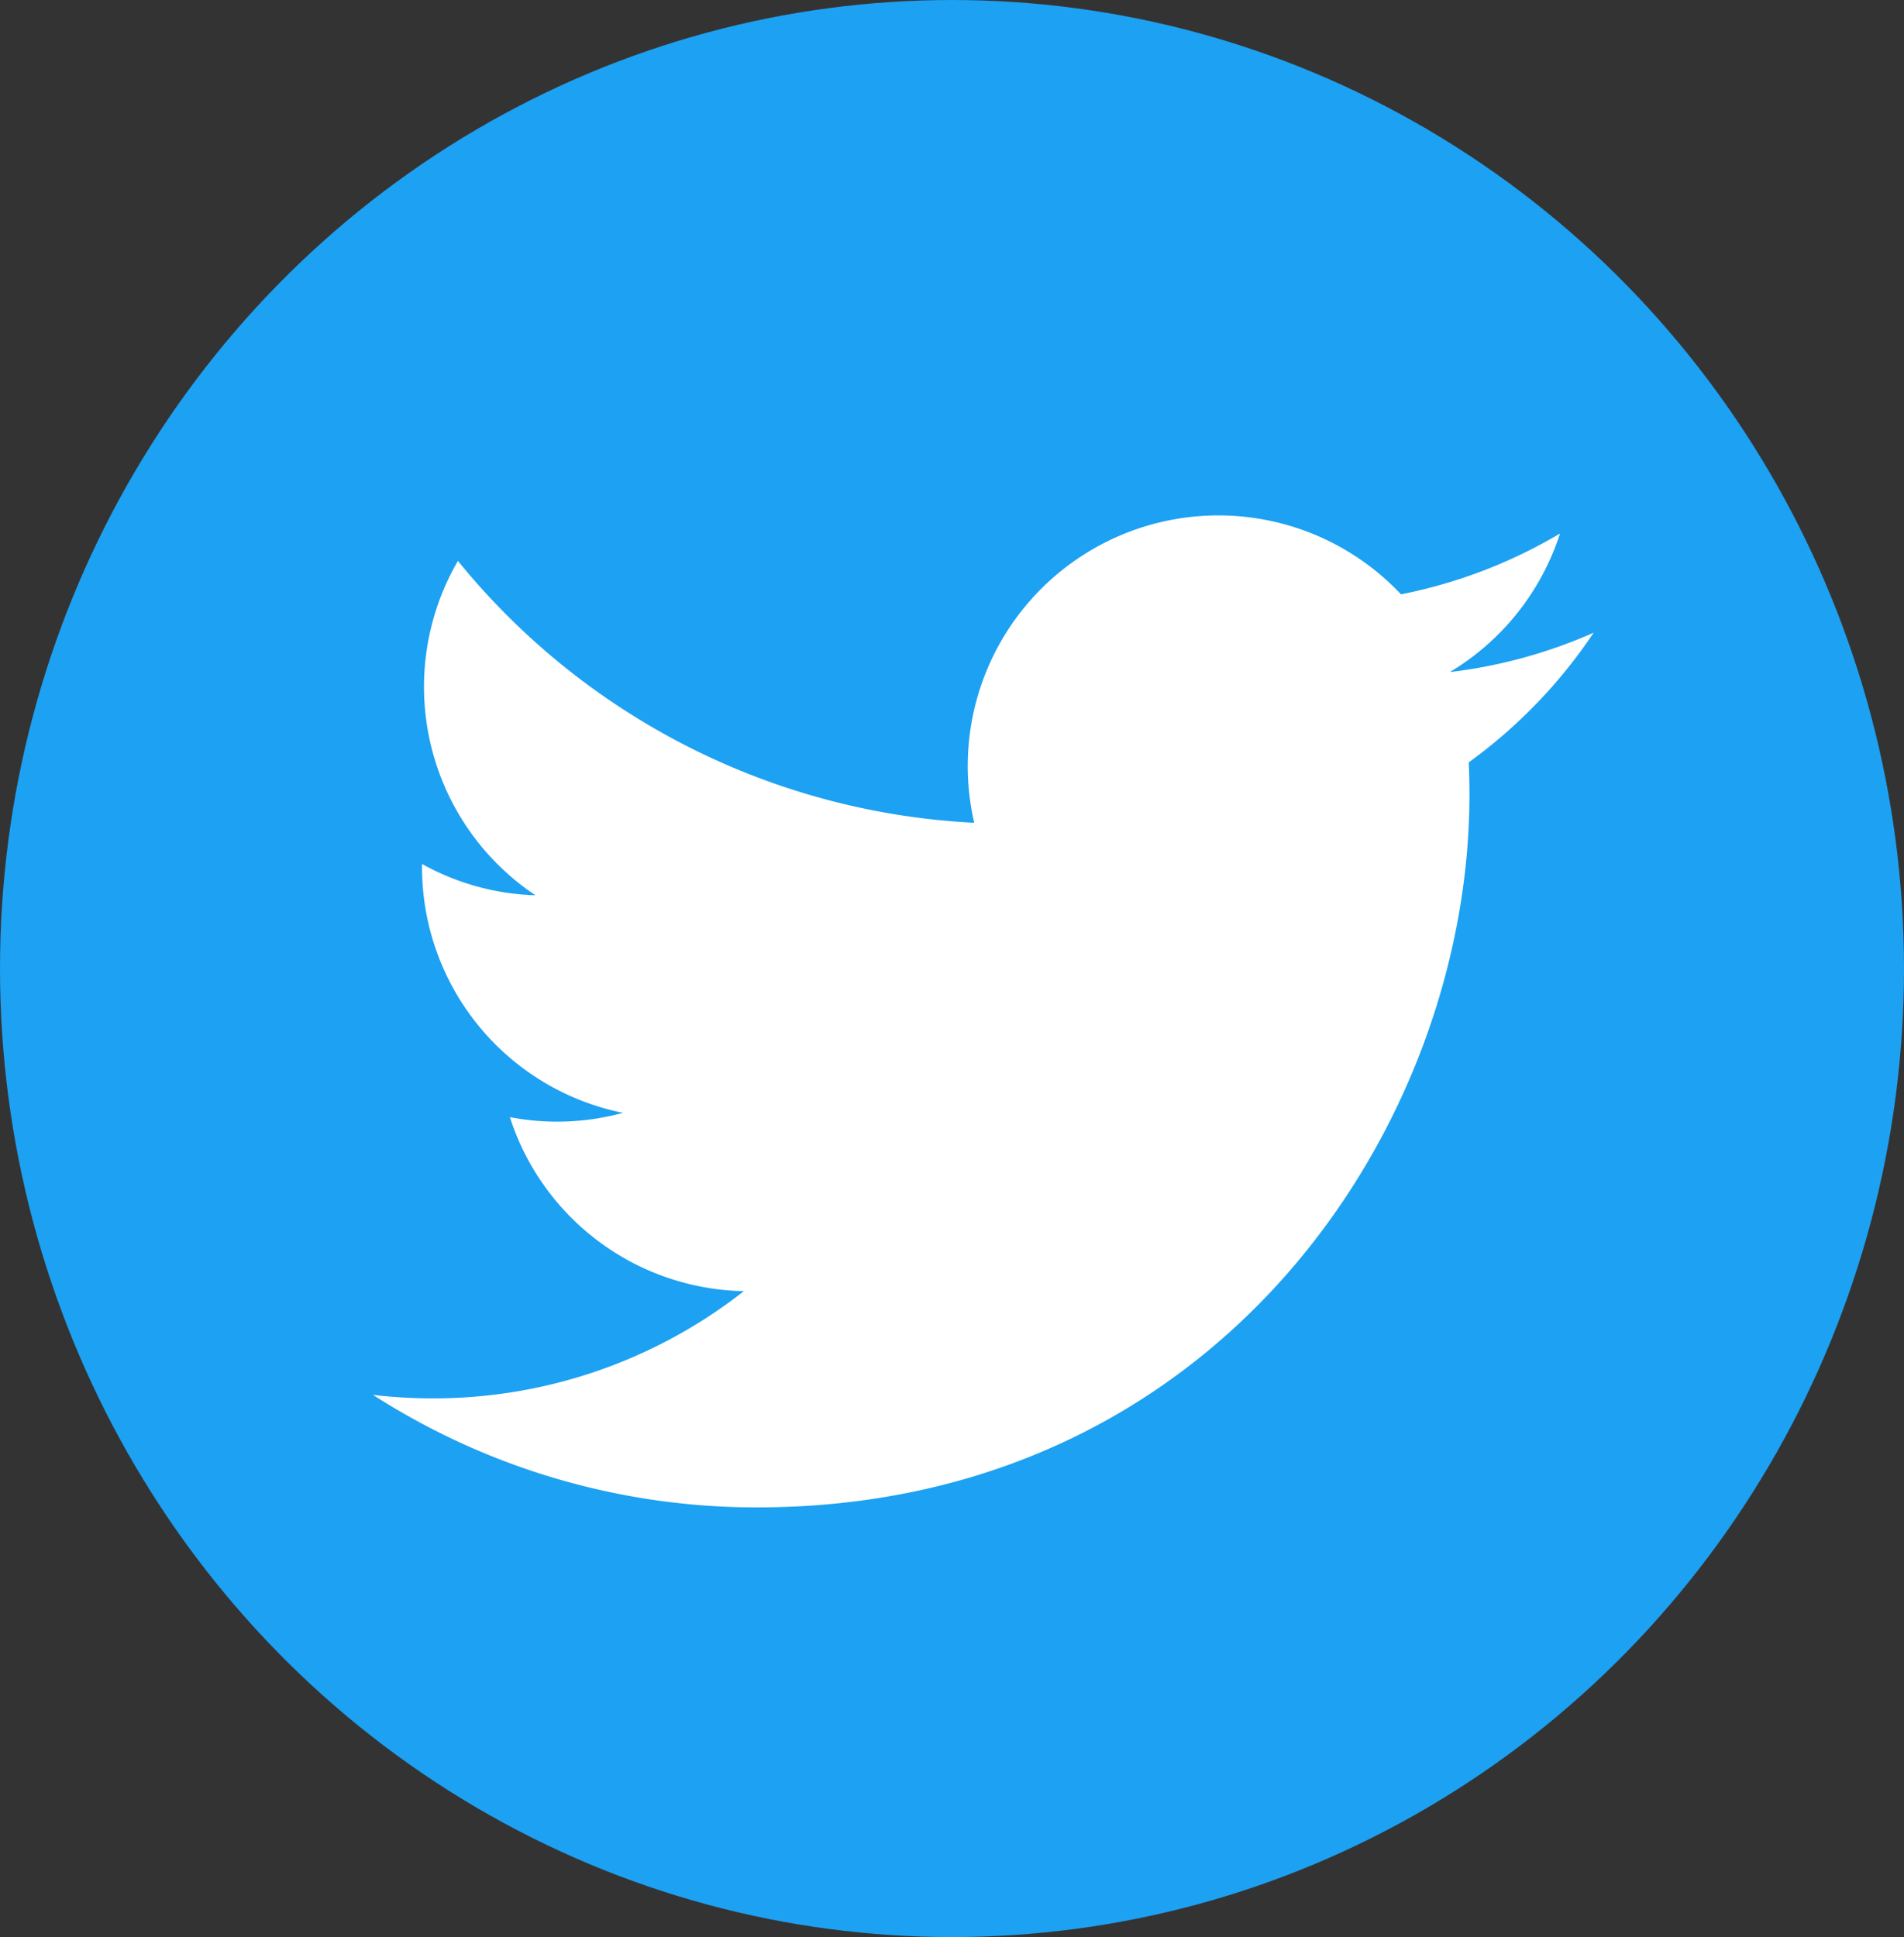
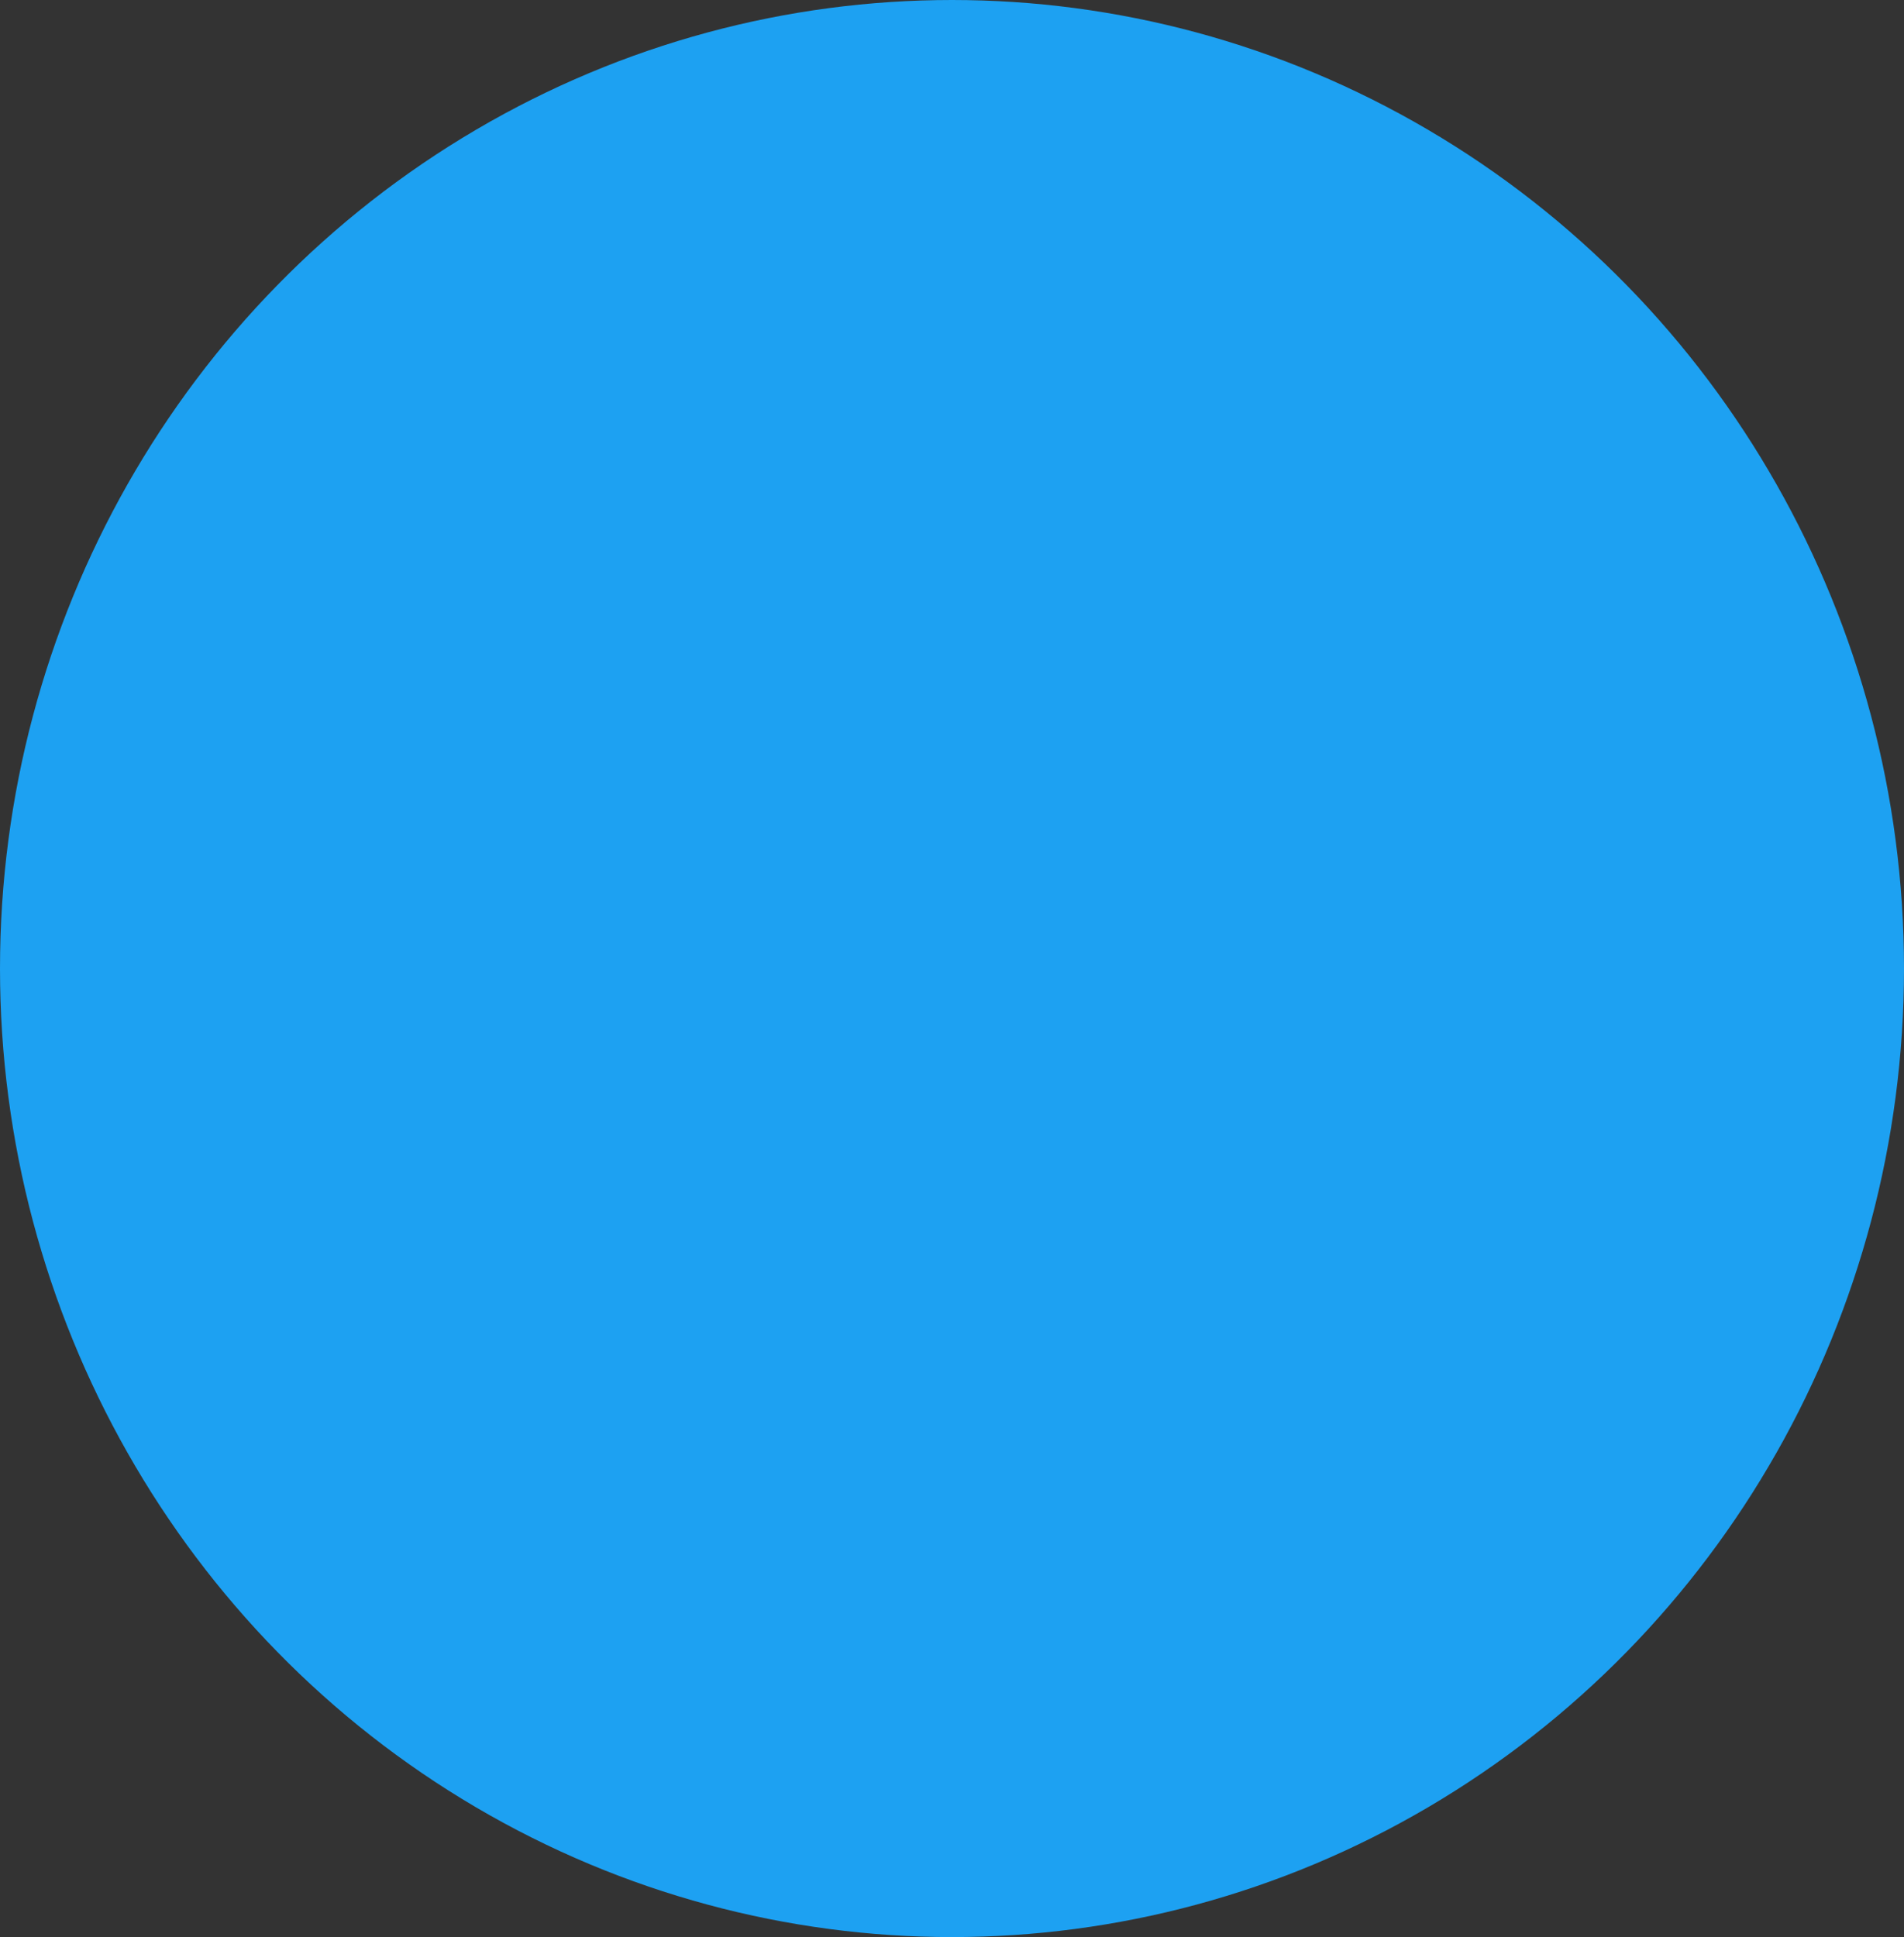
<svg xmlns="http://www.w3.org/2000/svg" width="58" height="59" viewBox="0 0 58 59">
  <rect x="0" y="0" width="58" height="59" fill="#333333" stroke="none" />
  <g id="グループ_1322" data-name="グループ 1322" transform="translate(0.114 -0.247)">
    <g id="Dark_Blue" data-name="Dark Blue" transform="translate(0 0)">
      <ellipse id="楕円形_1" data-name="楕円形 1" cx="29" cy="29.5" rx="29" ry="29.5" transform="translate(-0.114 0.247)" fill="#1da1f2" />
    </g>
    <g id="Logo_FIXED" data-name="Logo — FIXED" transform="translate(11.247 15.938)">
-       <path id="パス_283" data-name="パス 283" d="M101.195,144.729c14.033,0,21.707-11.626,21.707-21.707,0-.33-.007-.659-.022-.986a15.522,15.522,0,0,0,3.806-3.95,15.231,15.231,0,0,1-4.381,1.2,7.657,7.657,0,0,0,3.355-4.22,15.288,15.288,0,0,1-4.844,1.852,7.636,7.636,0,0,0-13,6.958A21.66,21.66,0,0,1,92.088,115.9a7.636,7.636,0,0,0,2.362,10.185,7.574,7.574,0,0,1-3.455-.954c0,.032,0,.064,0,.1a7.633,7.633,0,0,0,6.121,7.48,7.615,7.615,0,0,1-3.445.131,7.638,7.638,0,0,0,7.127,5.3,15.309,15.309,0,0,1-9.476,3.266,15.539,15.539,0,0,1-1.82-.106,21.6,21.6,0,0,0,11.695,3.427" transform="translate(-89.5 -114.507)" fill="#fff" />
-     </g>
+       </g>
  </g>
</svg>